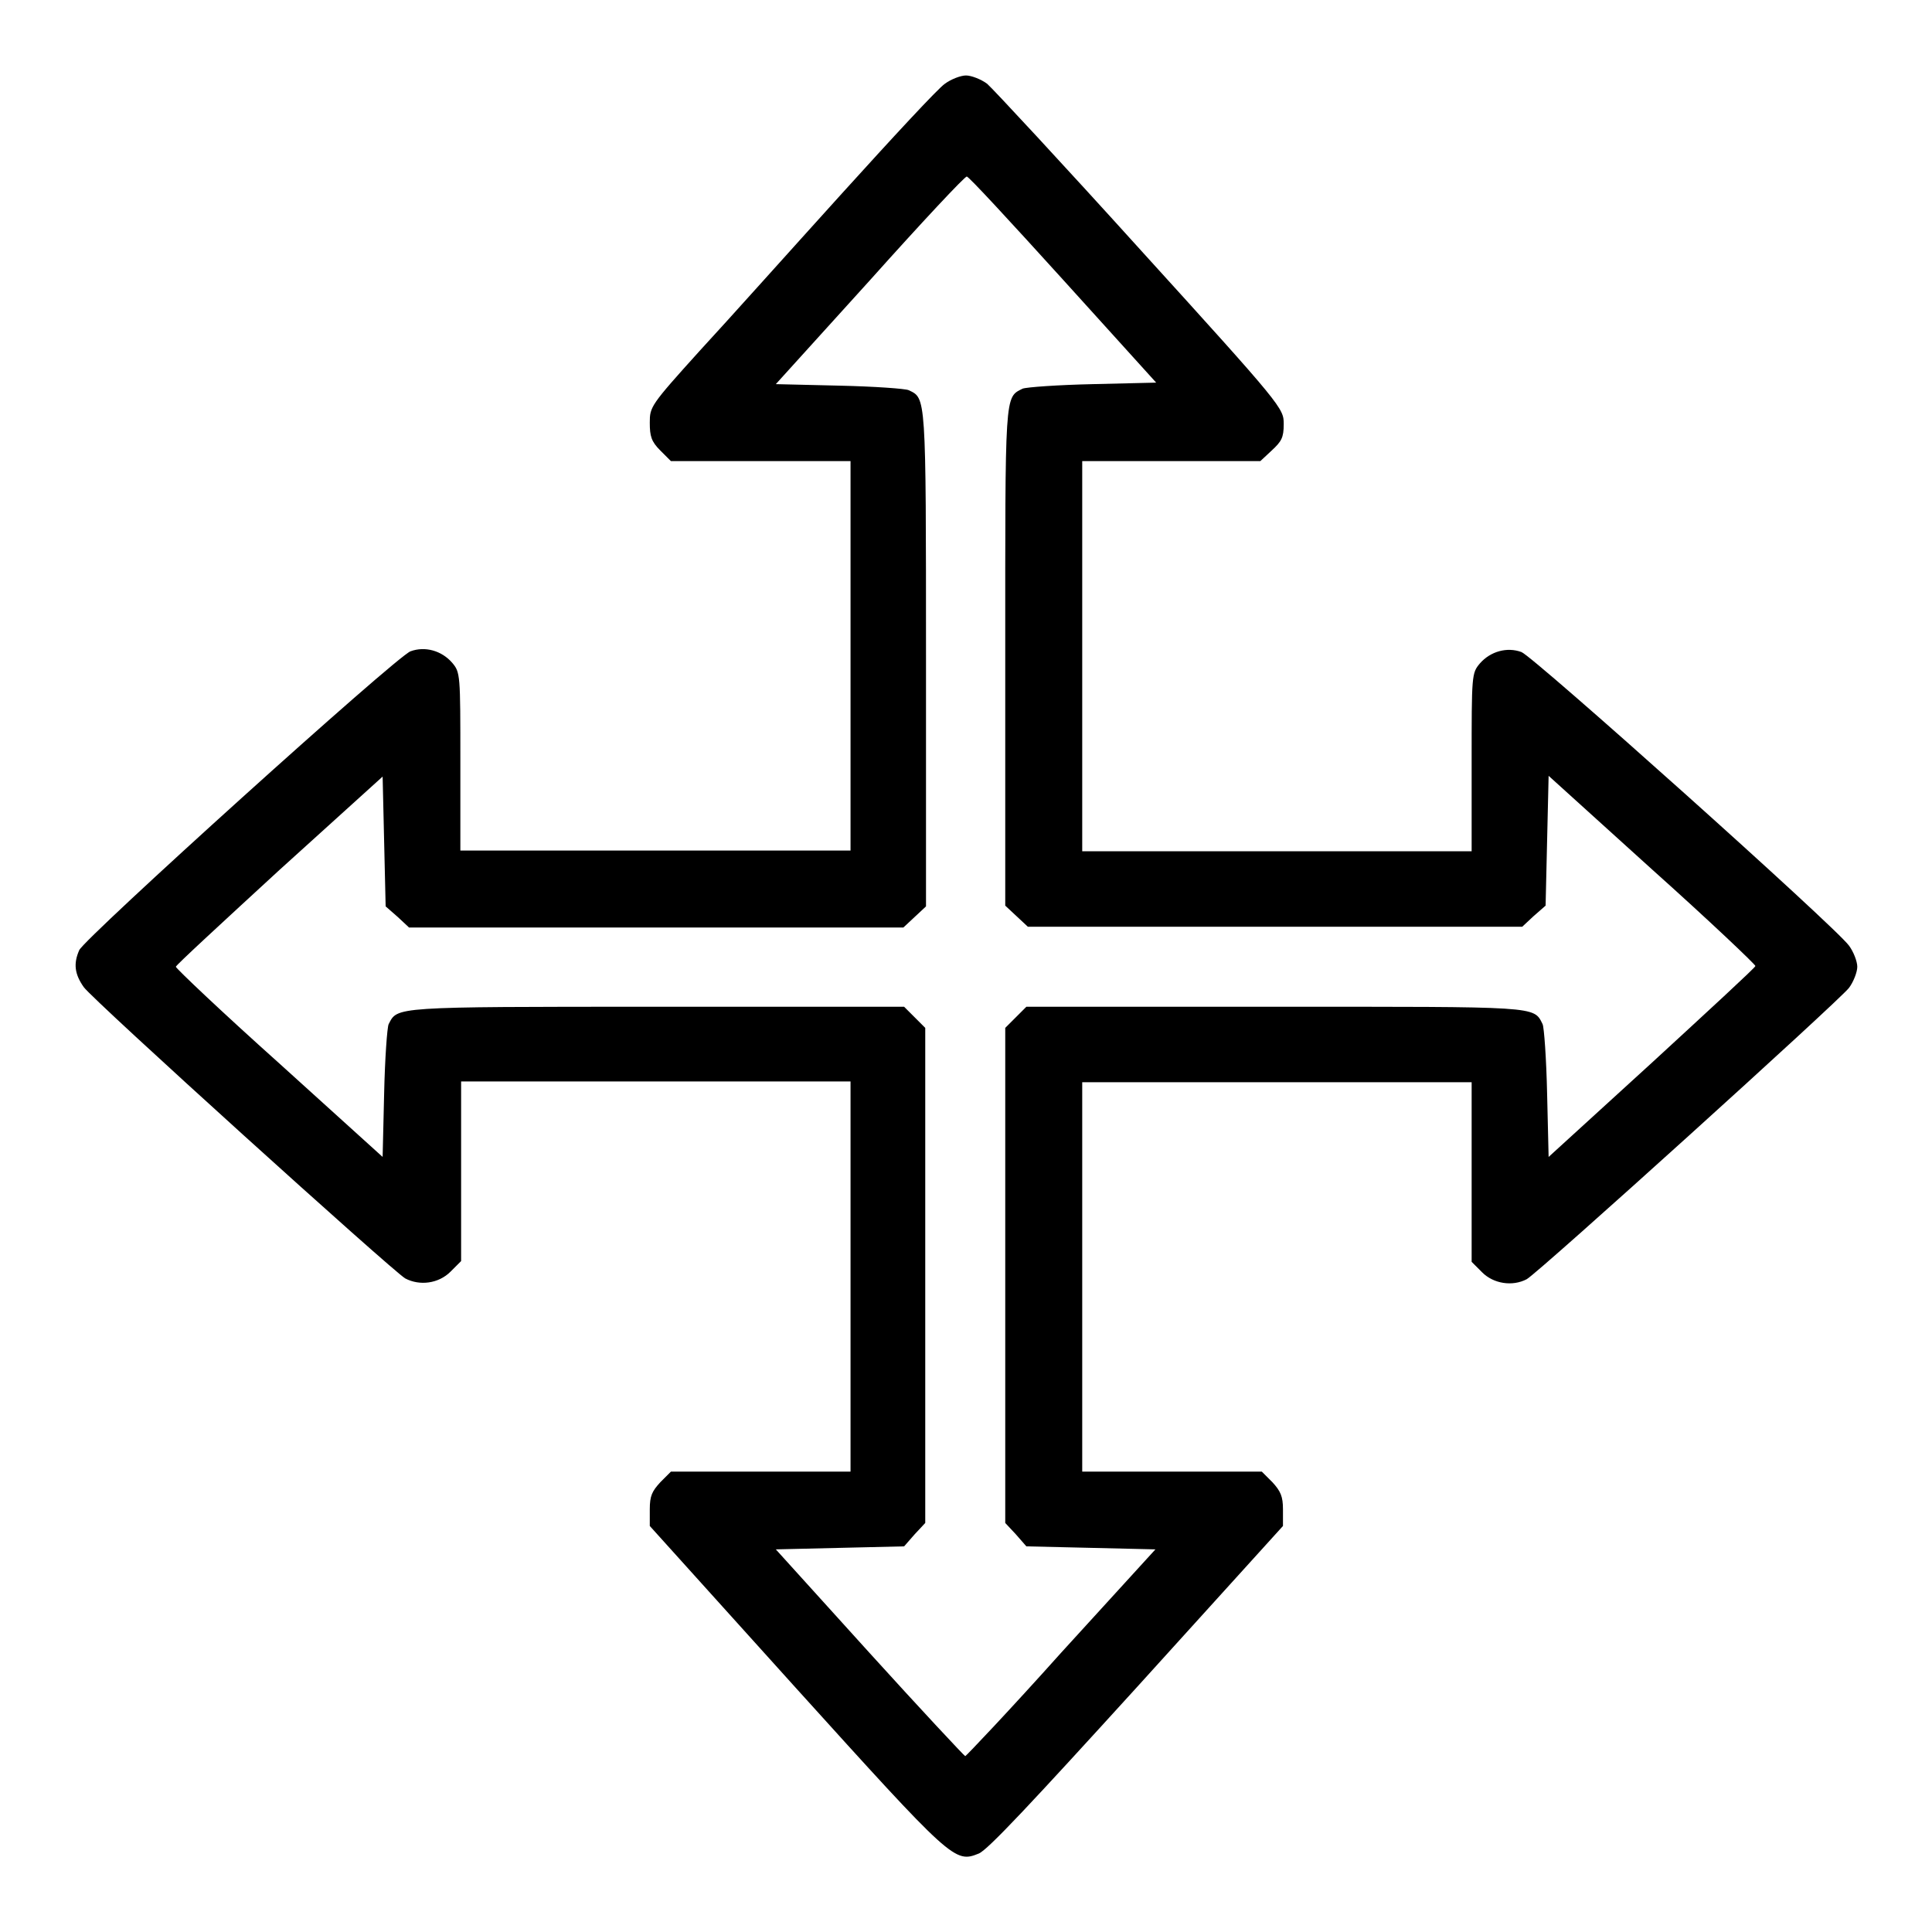
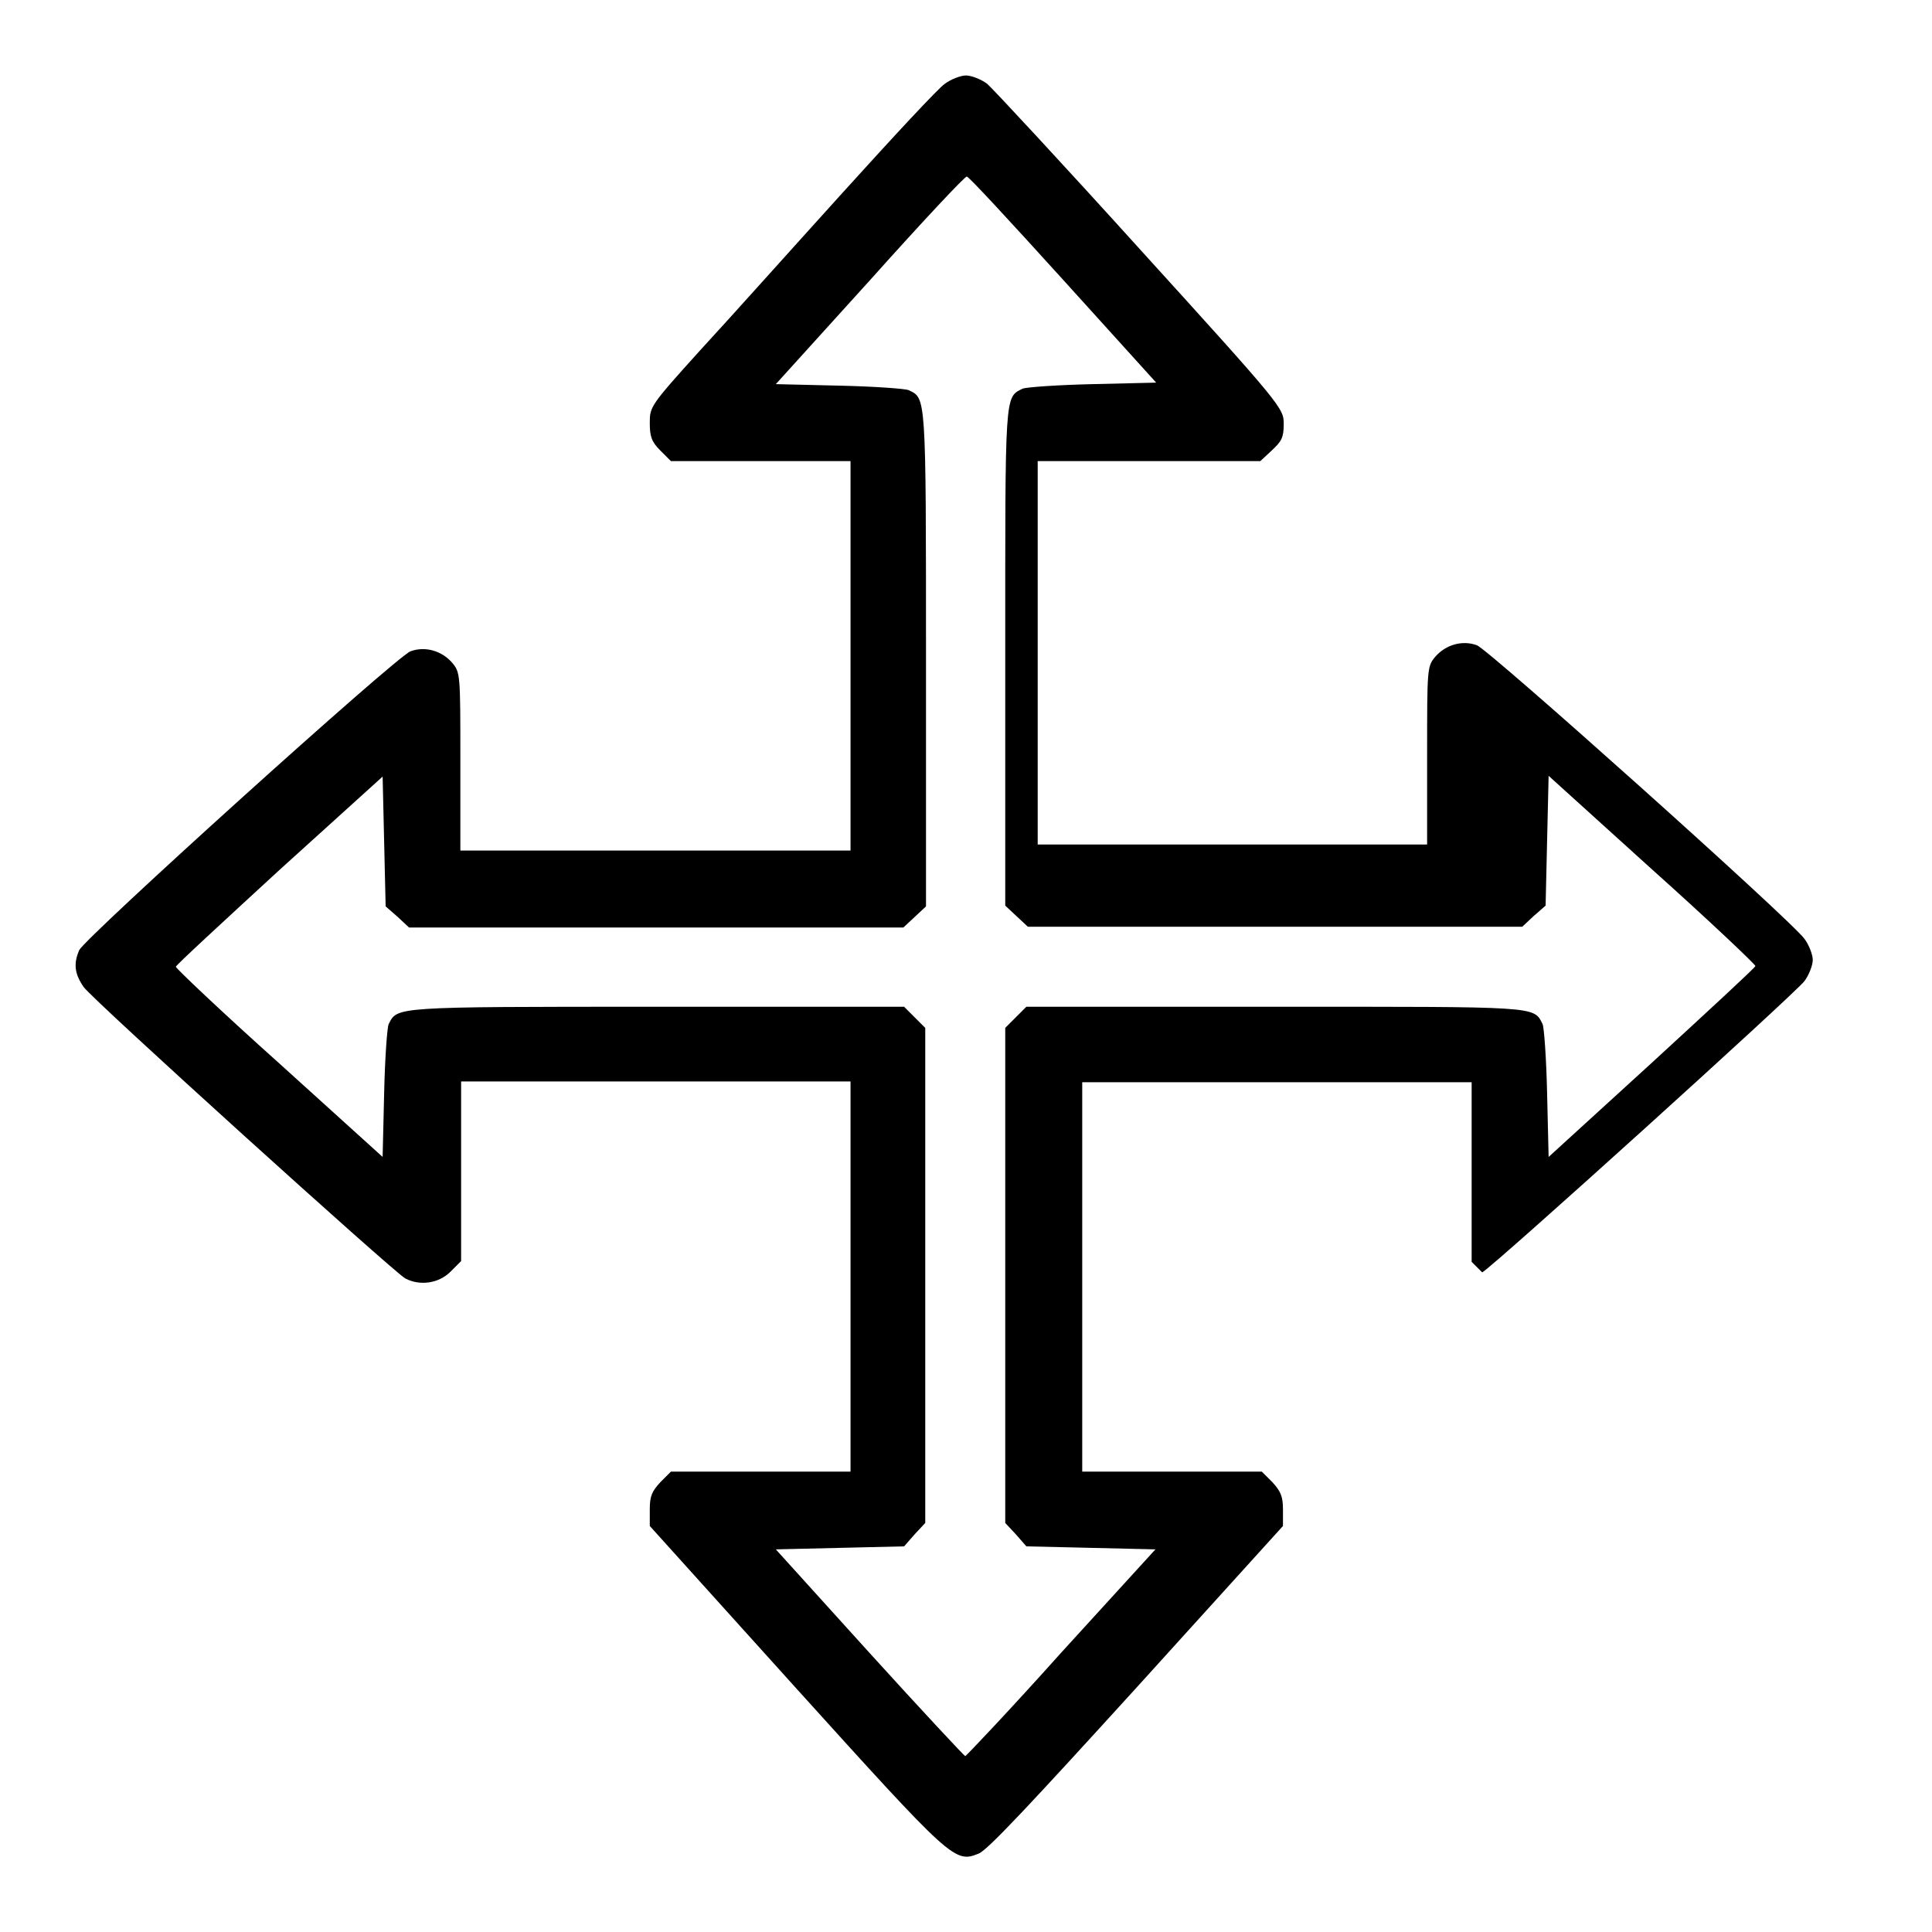
<svg xmlns="http://www.w3.org/2000/svg" version="1.1" x="0px" y="0px" viewBox="0 0 256 256" enable-background="new 0 0 256 256" xml:space="preserve">
  <g>
    <g>
      <g>
-         <path fill="#000000" d="M125.2,11.1c-0.9,0.6-7,7.2-13.7,14.6c-6.7,7.4-15.1,16.8-18.8,20.8c-6.5,7.2-6.6,7.4-6.6,9.5c0,1.8,0.2,2.5,1.4,3.7l1.4,1.4h11.9h11.9v25.8v25.8H86.8H61v-11.8c0-11.6,0-11.8-1.1-13.1c-1.4-1.6-3.6-2.2-5.5-1.5c-1.8,0.6-43.2,38-43.9,39.6c-0.8,1.8-0.6,3.2,0.6,4.9c1.2,1.7,41,37.7,42.6,38.6c1.9,1,4.4,0.7,6-0.9l1.4-1.4v-11.9v-11.9h25.8h25.8v25.8V195h-11.9H88.9l-1.4,1.4c-1.1,1.2-1.4,1.8-1.4,3.6v2.2l19.3,21.4c20.8,23,21.1,23.3,24.3,22c1.2-0.5,6.9-6.6,21-22.1l19.3-21.3V200c0-1.7-0.3-2.4-1.4-3.6l-1.4-1.4h-11.9h-11.9v-25.8v-25.8h25.8h25.8v11.9v11.9l1.4,1.4c1.5,1.5,4,1.9,5.9,0.9c1.6-0.9,41.4-36.9,42.7-38.6c0.6-0.8,1.1-2.1,1.1-2.8s-0.5-2-1.1-2.8c-1.8-2.5-41.8-38.3-43.4-38.9c-1.9-0.7-4.1-0.1-5.5,1.5c-1.1,1.3-1.1,1.5-1.1,13.1v11.8h-25.8h-25.8V86.9V61.1h11.8H167l1.5-1.4c1.3-1.2,1.6-1.7,1.6-3.5c0-2.1-0.1-2.3-18.9-23c-10.4-11.5-19.6-21.4-20.4-22.1c-0.8-0.6-2.1-1.1-2.8-1.1C127.3,10,126,10.5,125.2,11.1z M140.8,37l12.4,13.7l-8.4,0.2c-4.6,0.1-8.8,0.4-9.3,0.6c-2.4,1.2-2.3,0.4-2.3,35.5V120l1.5,1.4l1.5,1.4H169h32.7l1.5-1.4l1.6-1.4l0.2-8.6l0.2-8.6l13.7,12.4c7.6,6.8,13.7,12.6,13.7,12.8s-6.2,5.9-13.7,12.8l-13.7,12.5l-0.2-8.4c-0.1-4.6-0.4-8.8-0.6-9.2c-1.2-2.4-0.4-2.3-35.5-2.3h-32.9l-1.4,1.4l-1.4,1.4V169v32.8l1.4,1.5l1.4,1.6l8.6,0.2l8.5,0.2l-12.5,13.7c-6.8,7.6-12.6,13.7-12.7,13.7s-5.9-6.2-12.7-13.7l-12.4-13.7l8.5-0.2l8.5-0.2l1.4-1.6l1.4-1.5V169v-32.8l-1.4-1.4l-1.4-1.4H87c-35.1,0-34.3,0-35.5,2.3c-0.2,0.4-0.5,4.6-0.6,9.2l-0.2,8.4l-13.7-12.4c-7.6-6.8-13.7-12.6-13.7-12.8s6.2-5.9,13.7-12.8l13.7-12.4l0.2,8.6l0.2,8.6l1.6,1.4l1.5,1.4H87h32.7l1.5-1.4l1.5-1.4V87.2c0-35.1,0-34.4-2.3-35.5c-0.4-0.2-4.6-0.5-9.2-0.6l-8.4-0.2l12.5-13.8c6.8-7.6,12.6-13.8,12.8-13.7C128.2,23.2,134,29.5,140.8,37z" />
+         <path fill="#000000" d="M125.2,11.1c-0.9,0.6-7,7.2-13.7,14.6c-6.7,7.4-15.1,16.8-18.8,20.8c-6.5,7.2-6.6,7.4-6.6,9.5c0,1.8,0.2,2.5,1.4,3.7l1.4,1.4h11.9h11.9v25.8v25.8H86.8H61v-11.8c0-11.6,0-11.8-1.1-13.1c-1.4-1.6-3.6-2.2-5.5-1.5c-1.8,0.6-43.2,38-43.9,39.6c-0.8,1.8-0.6,3.2,0.6,4.9c1.2,1.7,41,37.7,42.6,38.6c1.9,1,4.4,0.7,6-0.9l1.4-1.4v-11.9v-11.9h25.8h25.8v25.8V195h-11.9H88.9l-1.4,1.4c-1.1,1.2-1.4,1.8-1.4,3.6v2.2l19.3,21.4c20.8,23,21.1,23.3,24.3,22c1.2-0.5,6.9-6.6,21-22.1l19.3-21.3V200c0-1.7-0.3-2.4-1.4-3.6l-1.4-1.4h-11.9h-11.9v-25.8v-25.8h25.8h25.8v11.9v11.9l1.4,1.4c1.6-0.9,41.4-36.9,42.7-38.6c0.6-0.8,1.1-2.1,1.1-2.8s-0.5-2-1.1-2.8c-1.8-2.5-41.8-38.3-43.4-38.9c-1.9-0.7-4.1-0.1-5.5,1.5c-1.1,1.3-1.1,1.5-1.1,13.1v11.8h-25.8h-25.8V86.9V61.1h11.8H167l1.5-1.4c1.3-1.2,1.6-1.7,1.6-3.5c0-2.1-0.1-2.3-18.9-23c-10.4-11.5-19.6-21.4-20.4-22.1c-0.8-0.6-2.1-1.1-2.8-1.1C127.3,10,126,10.5,125.2,11.1z M140.8,37l12.4,13.7l-8.4,0.2c-4.6,0.1-8.8,0.4-9.3,0.6c-2.4,1.2-2.3,0.4-2.3,35.5V120l1.5,1.4l1.5,1.4H169h32.7l1.5-1.4l1.6-1.4l0.2-8.6l0.2-8.6l13.7,12.4c7.6,6.8,13.7,12.6,13.7,12.8s-6.2,5.9-13.7,12.8l-13.7,12.5l-0.2-8.4c-0.1-4.6-0.4-8.8-0.6-9.2c-1.2-2.4-0.4-2.3-35.5-2.3h-32.9l-1.4,1.4l-1.4,1.4V169v32.8l1.4,1.5l1.4,1.6l8.6,0.2l8.5,0.2l-12.5,13.7c-6.8,7.6-12.6,13.7-12.7,13.7s-5.9-6.2-12.7-13.7l-12.4-13.7l8.5-0.2l8.5-0.2l1.4-1.6l1.4-1.5V169v-32.8l-1.4-1.4l-1.4-1.4H87c-35.1,0-34.3,0-35.5,2.3c-0.2,0.4-0.5,4.6-0.6,9.2l-0.2,8.4l-13.7-12.4c-7.6-6.8-13.7-12.6-13.7-12.8s6.2-5.9,13.7-12.8l13.7-12.4l0.2,8.6l0.2,8.6l1.6,1.4l1.5,1.4H87h32.7l1.5-1.4l1.5-1.4V87.2c0-35.1,0-34.4-2.3-35.5c-0.4-0.2-4.6-0.5-9.2-0.6l-8.4-0.2l12.5-13.8c6.8-7.6,12.6-13.8,12.8-13.7C128.2,23.2,134,29.5,140.8,37z" />
      </g>
    </g>
  </g>
</svg>